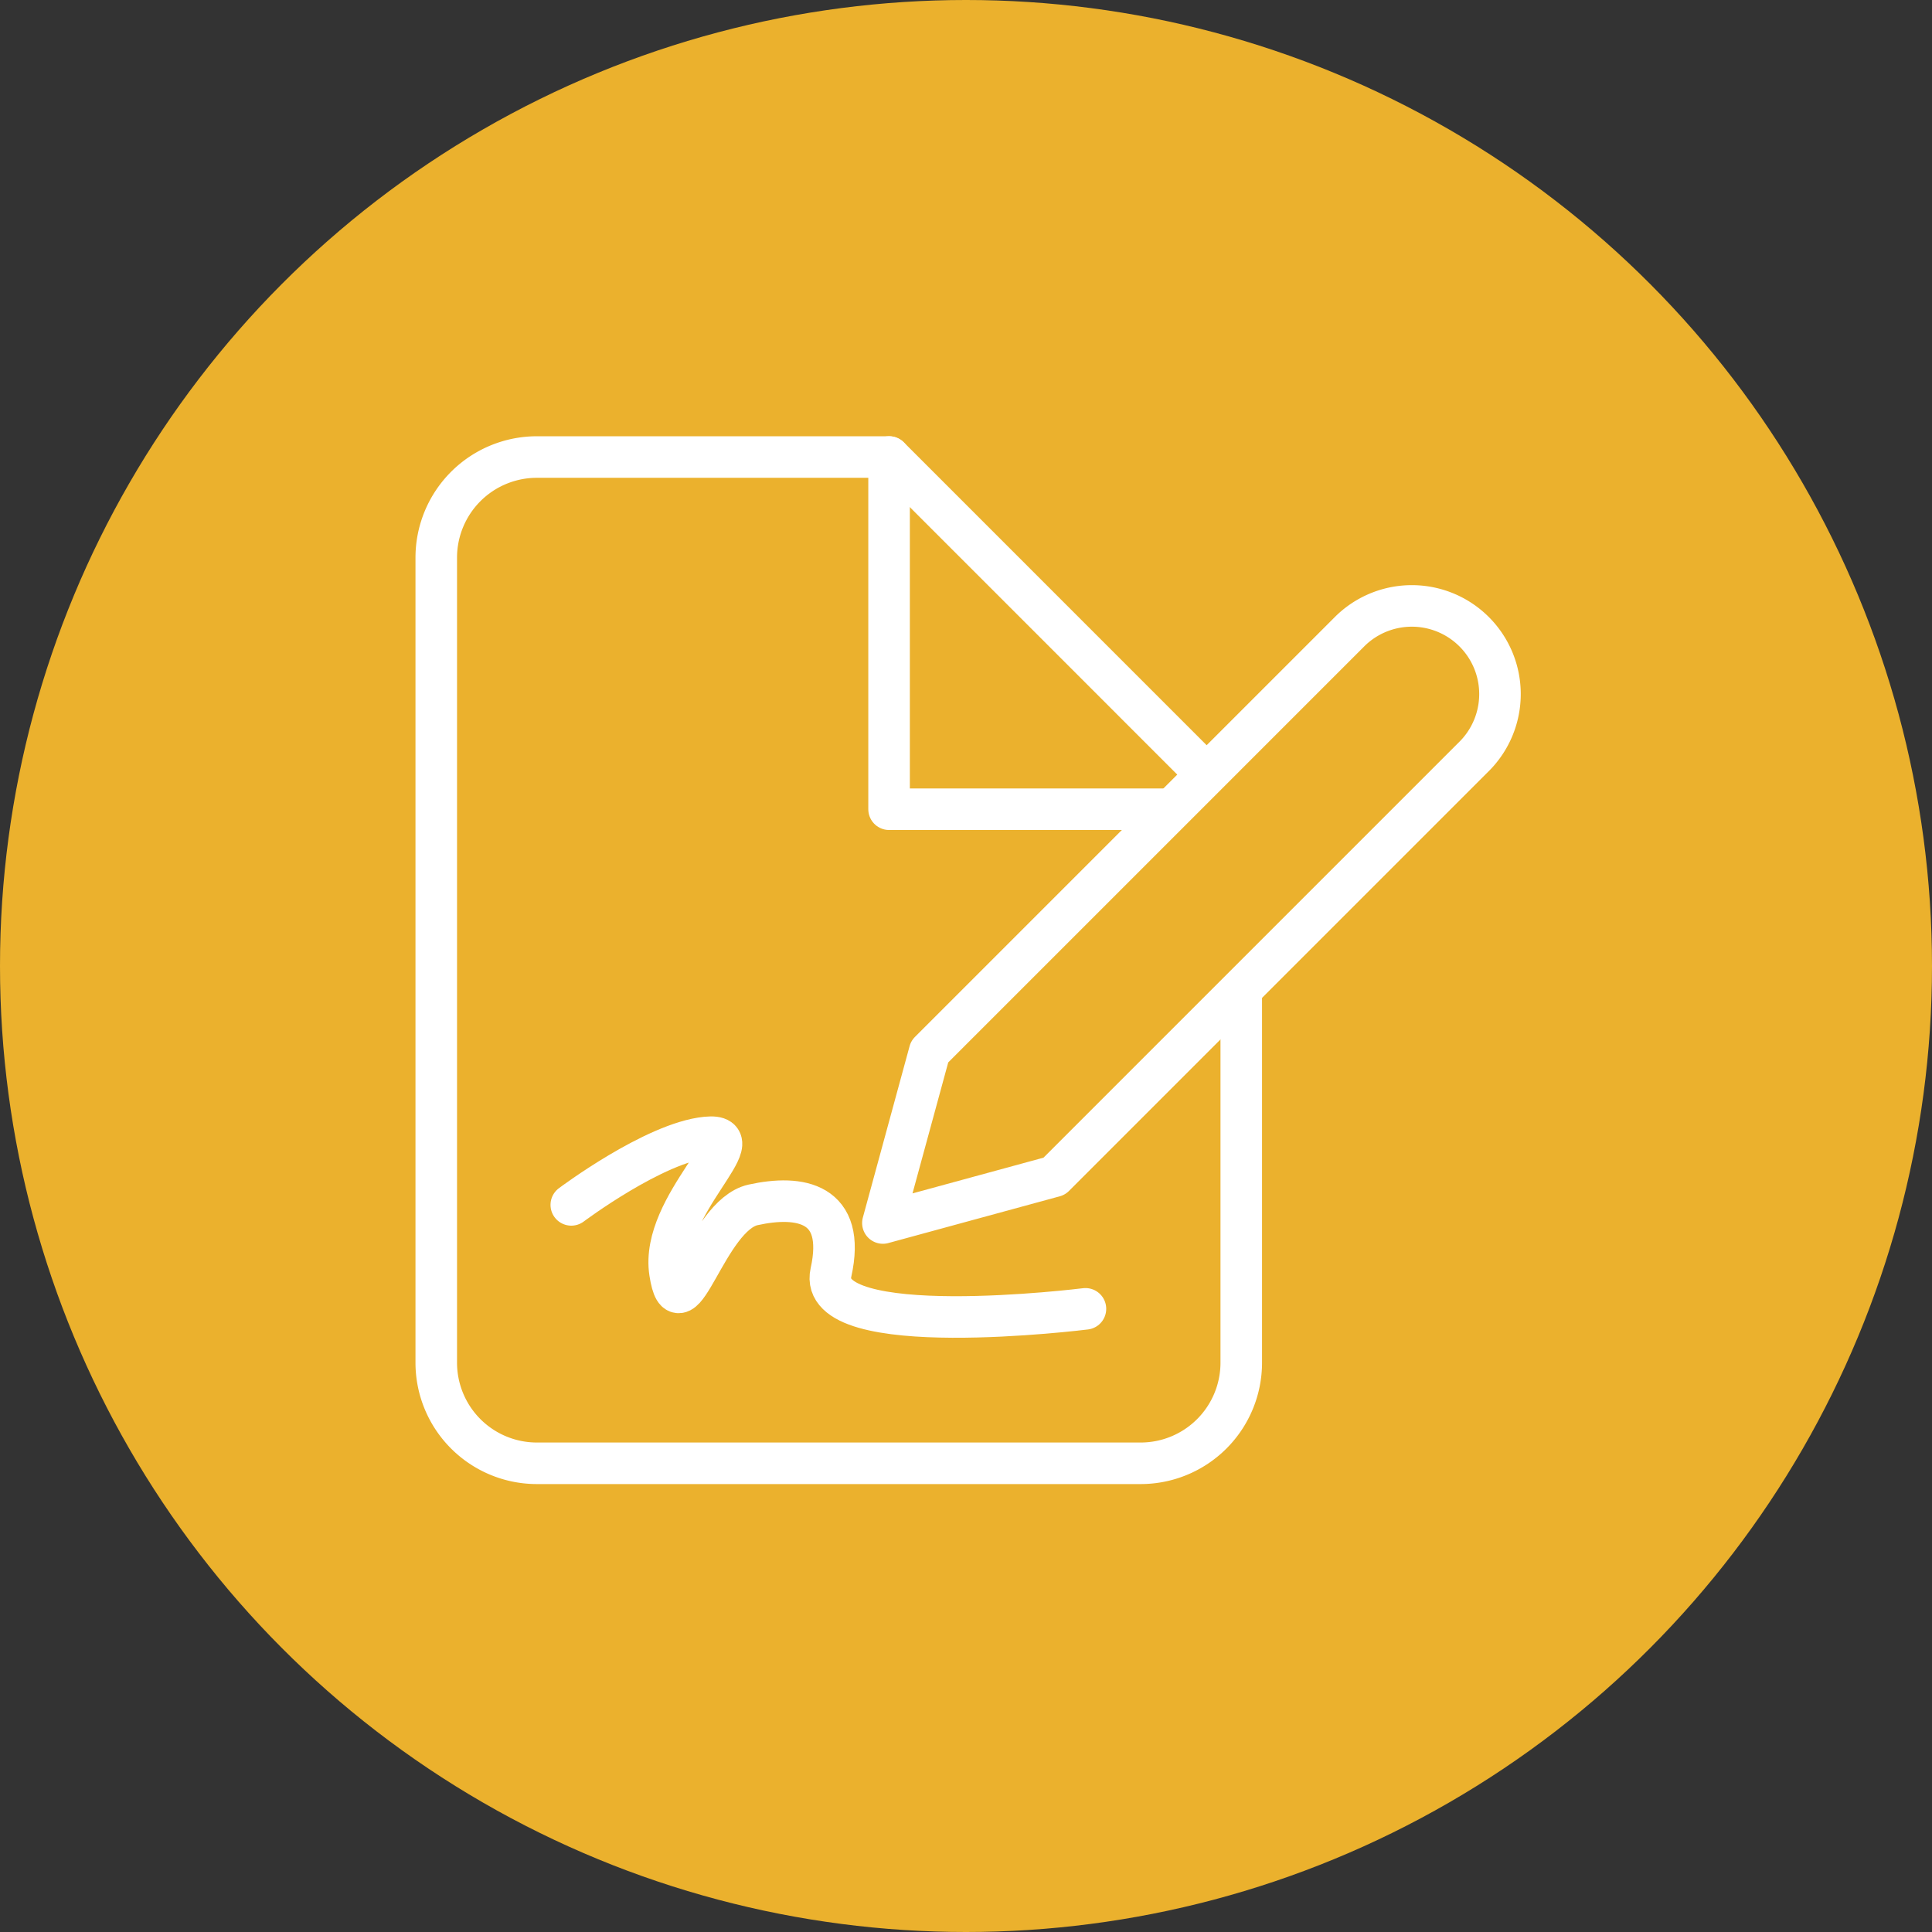
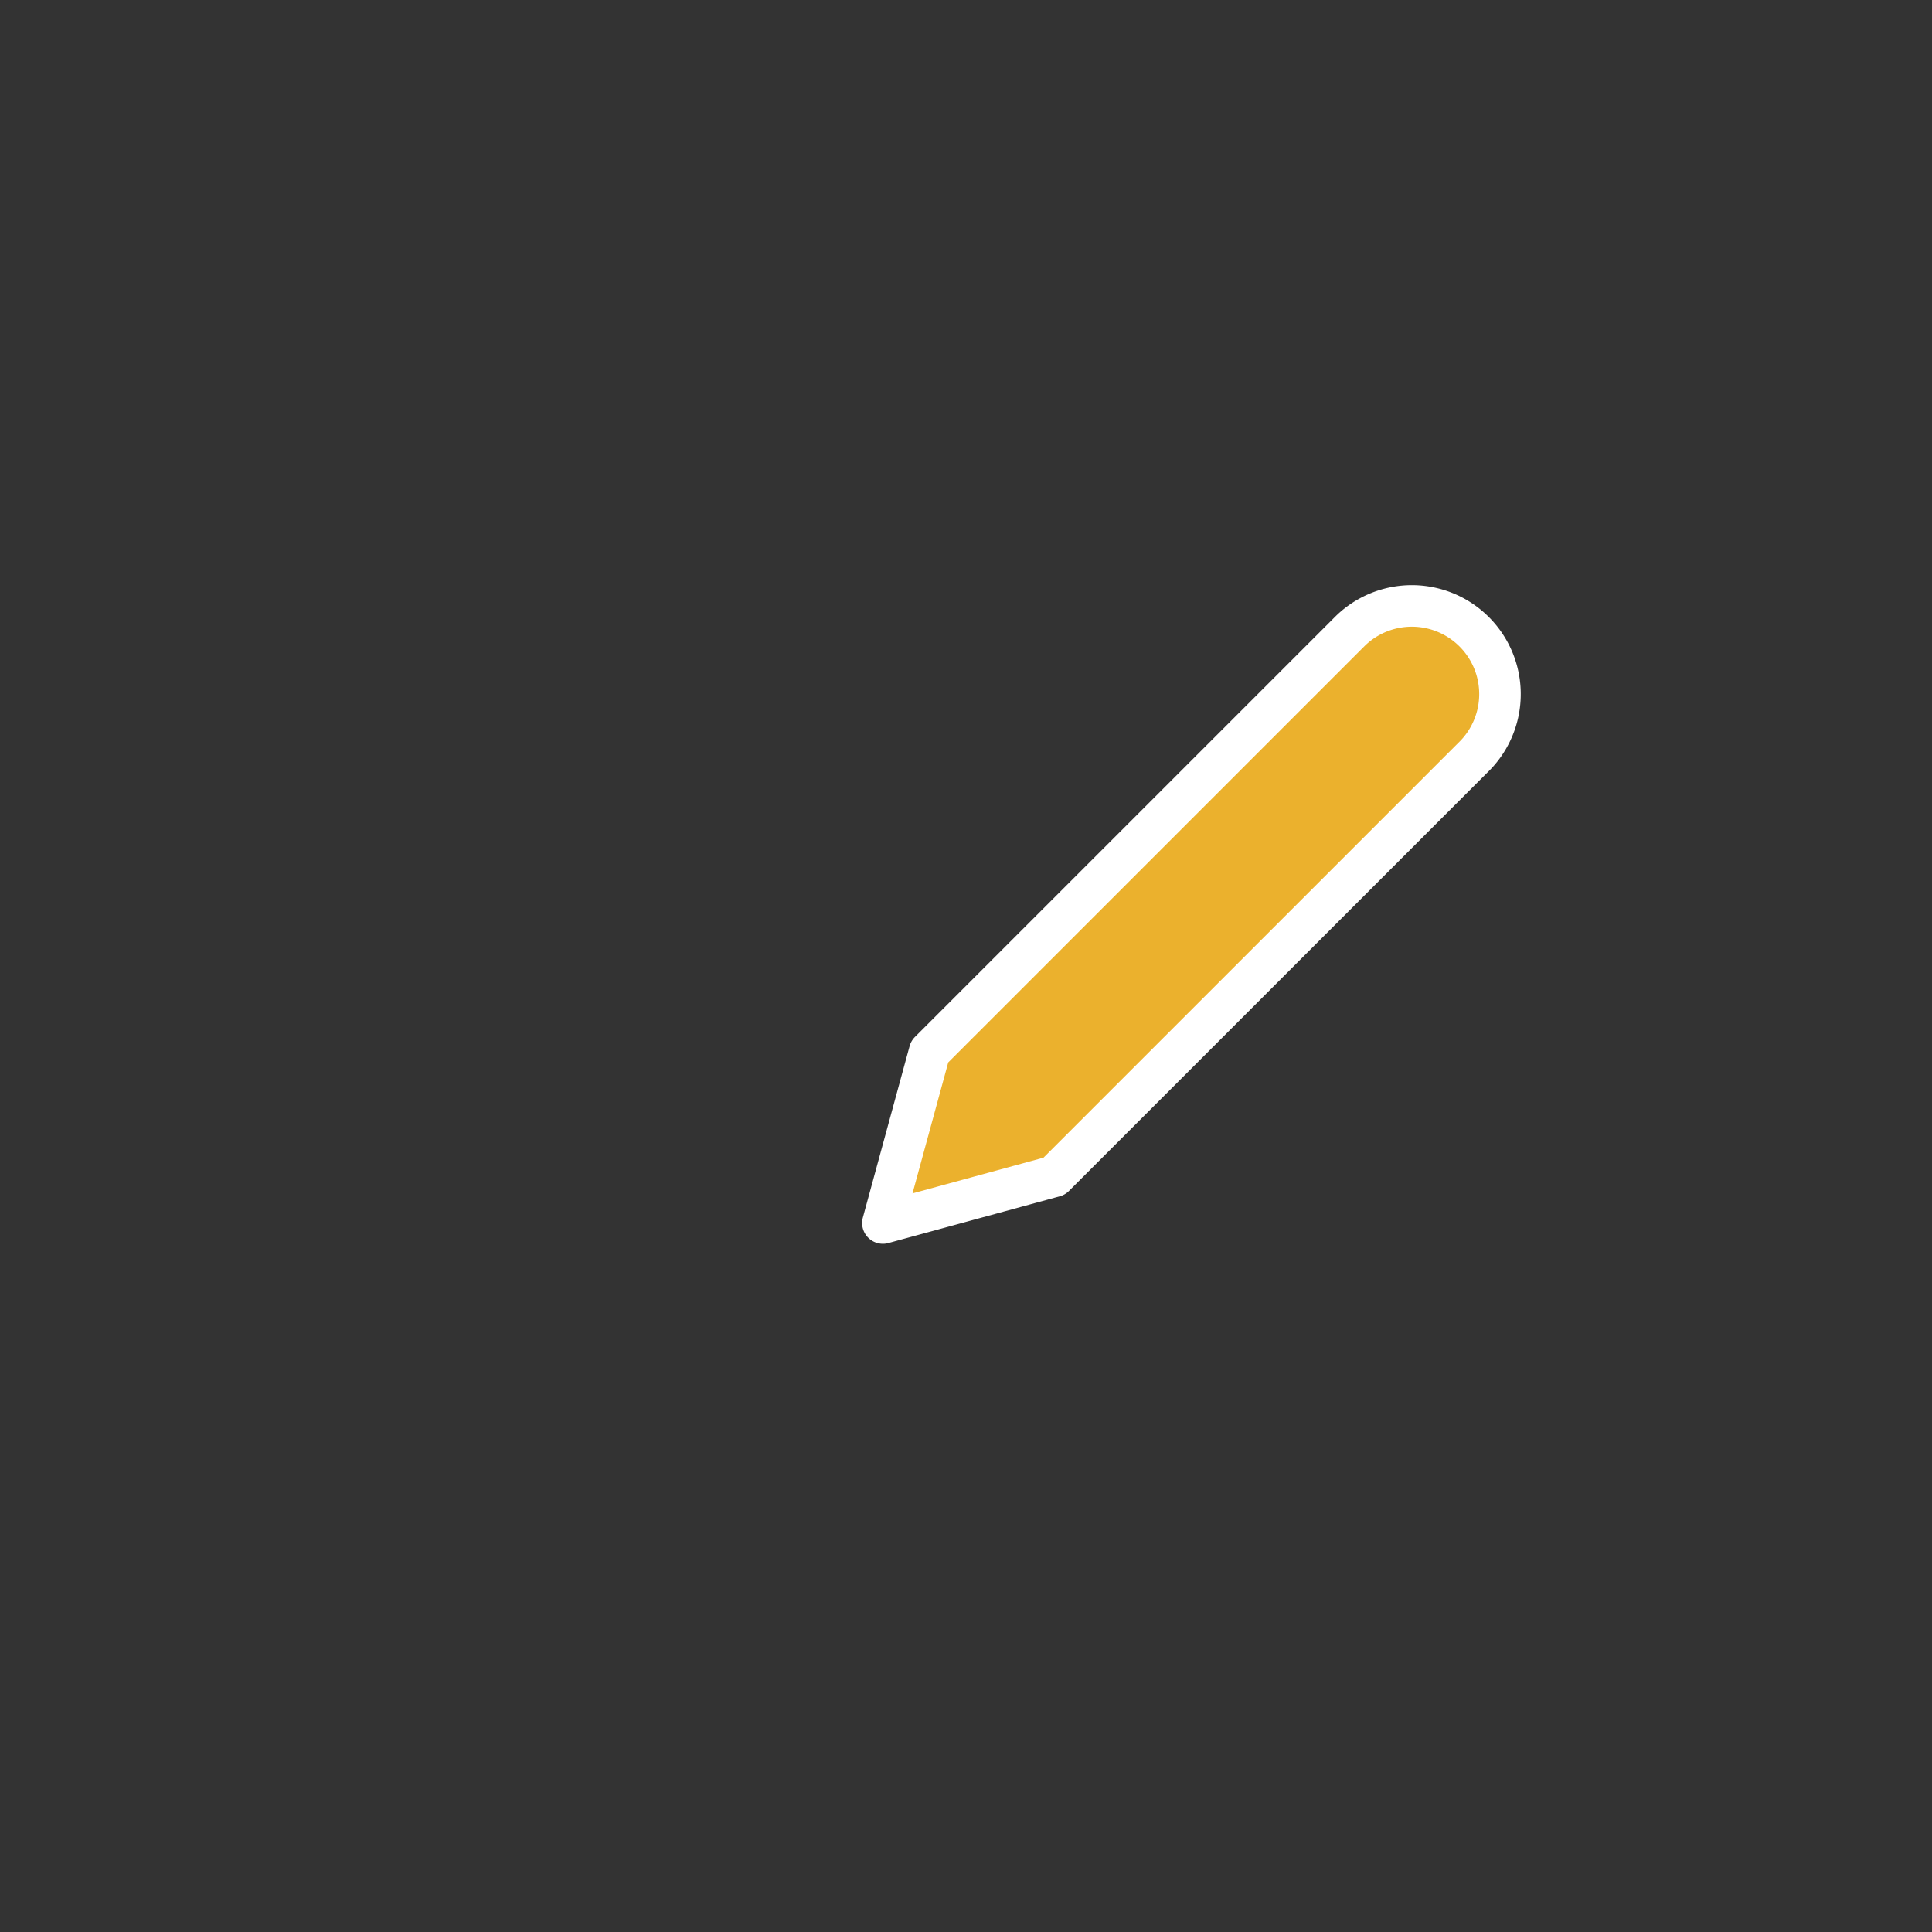
<svg xmlns="http://www.w3.org/2000/svg" width="93" height="93" viewBox="0 0 93 93">
  <rect x="0" y="0" width="93" height="93" fill="#333333" stroke="none" />
  <g id="mbo" transform="translate(6560 -3376)">
-     <circle id="Ellipse_126" data-name="Ellipse 126" cx="46.5" cy="46.5" r="46.5" transform="translate(-6560 3376)" fill="#ebb12d" />
    <g id="Groupe_2951" data-name="Groupe 2951" transform="translate(-6 0.125)">
      <g id="Icon_feather-file" data-name="Icon feather-file" transform="translate(-6539 3394.875)">
-         <path id="Tracé_5263" data-name="Tracé 5263" d="M27.8,3H10.844A4.844,4.844,0,0,0,6,7.844v38.75a4.844,4.844,0,0,0,4.844,4.844H39.906a4.844,4.844,0,0,0,4.844-4.844V19.953Z" transform="translate(0 0)" fill="none" stroke="#fff" stroke-linecap="round" stroke-linejoin="round" stroke-width="2" />
-         <path id="Tracé_5264" data-name="Tracé 5264" d="M19.5,3V19.953H36.453" transform="translate(8.297 0)" fill="none" stroke="#fff" stroke-linecap="round" stroke-linejoin="round" stroke-width="2" />
-       </g>
+         </g>
      <path id="Icon_feather-edit-2" data-name="Icon feather-edit-2" d="M25.5,4.5a4.243,4.243,0,0,1,6,6L11.25,30.75,3,33l2.25-8.25Z" transform="translate(-6514.5 3401.746)" fill="#ebb12d" stroke="#fff" stroke-linecap="round" stroke-linejoin="round" stroke-width="2" />
-       <path id="Tracé_5265" data-name="Tracé 5265" d="M-6527.5,3434.746s4-3,6.5-3.246-2.25,3.25-1.75,6.5,1.75-2.757,4-3.254,4.5-.124,3.75,3.254,12.25,1.75,12.25,1.75" transform="translate(1 -0.872)" fill="none" stroke="#fff" stroke-linecap="round" stroke-linejoin="round" stroke-width="2" />
    </g>
  </g>
</svg>